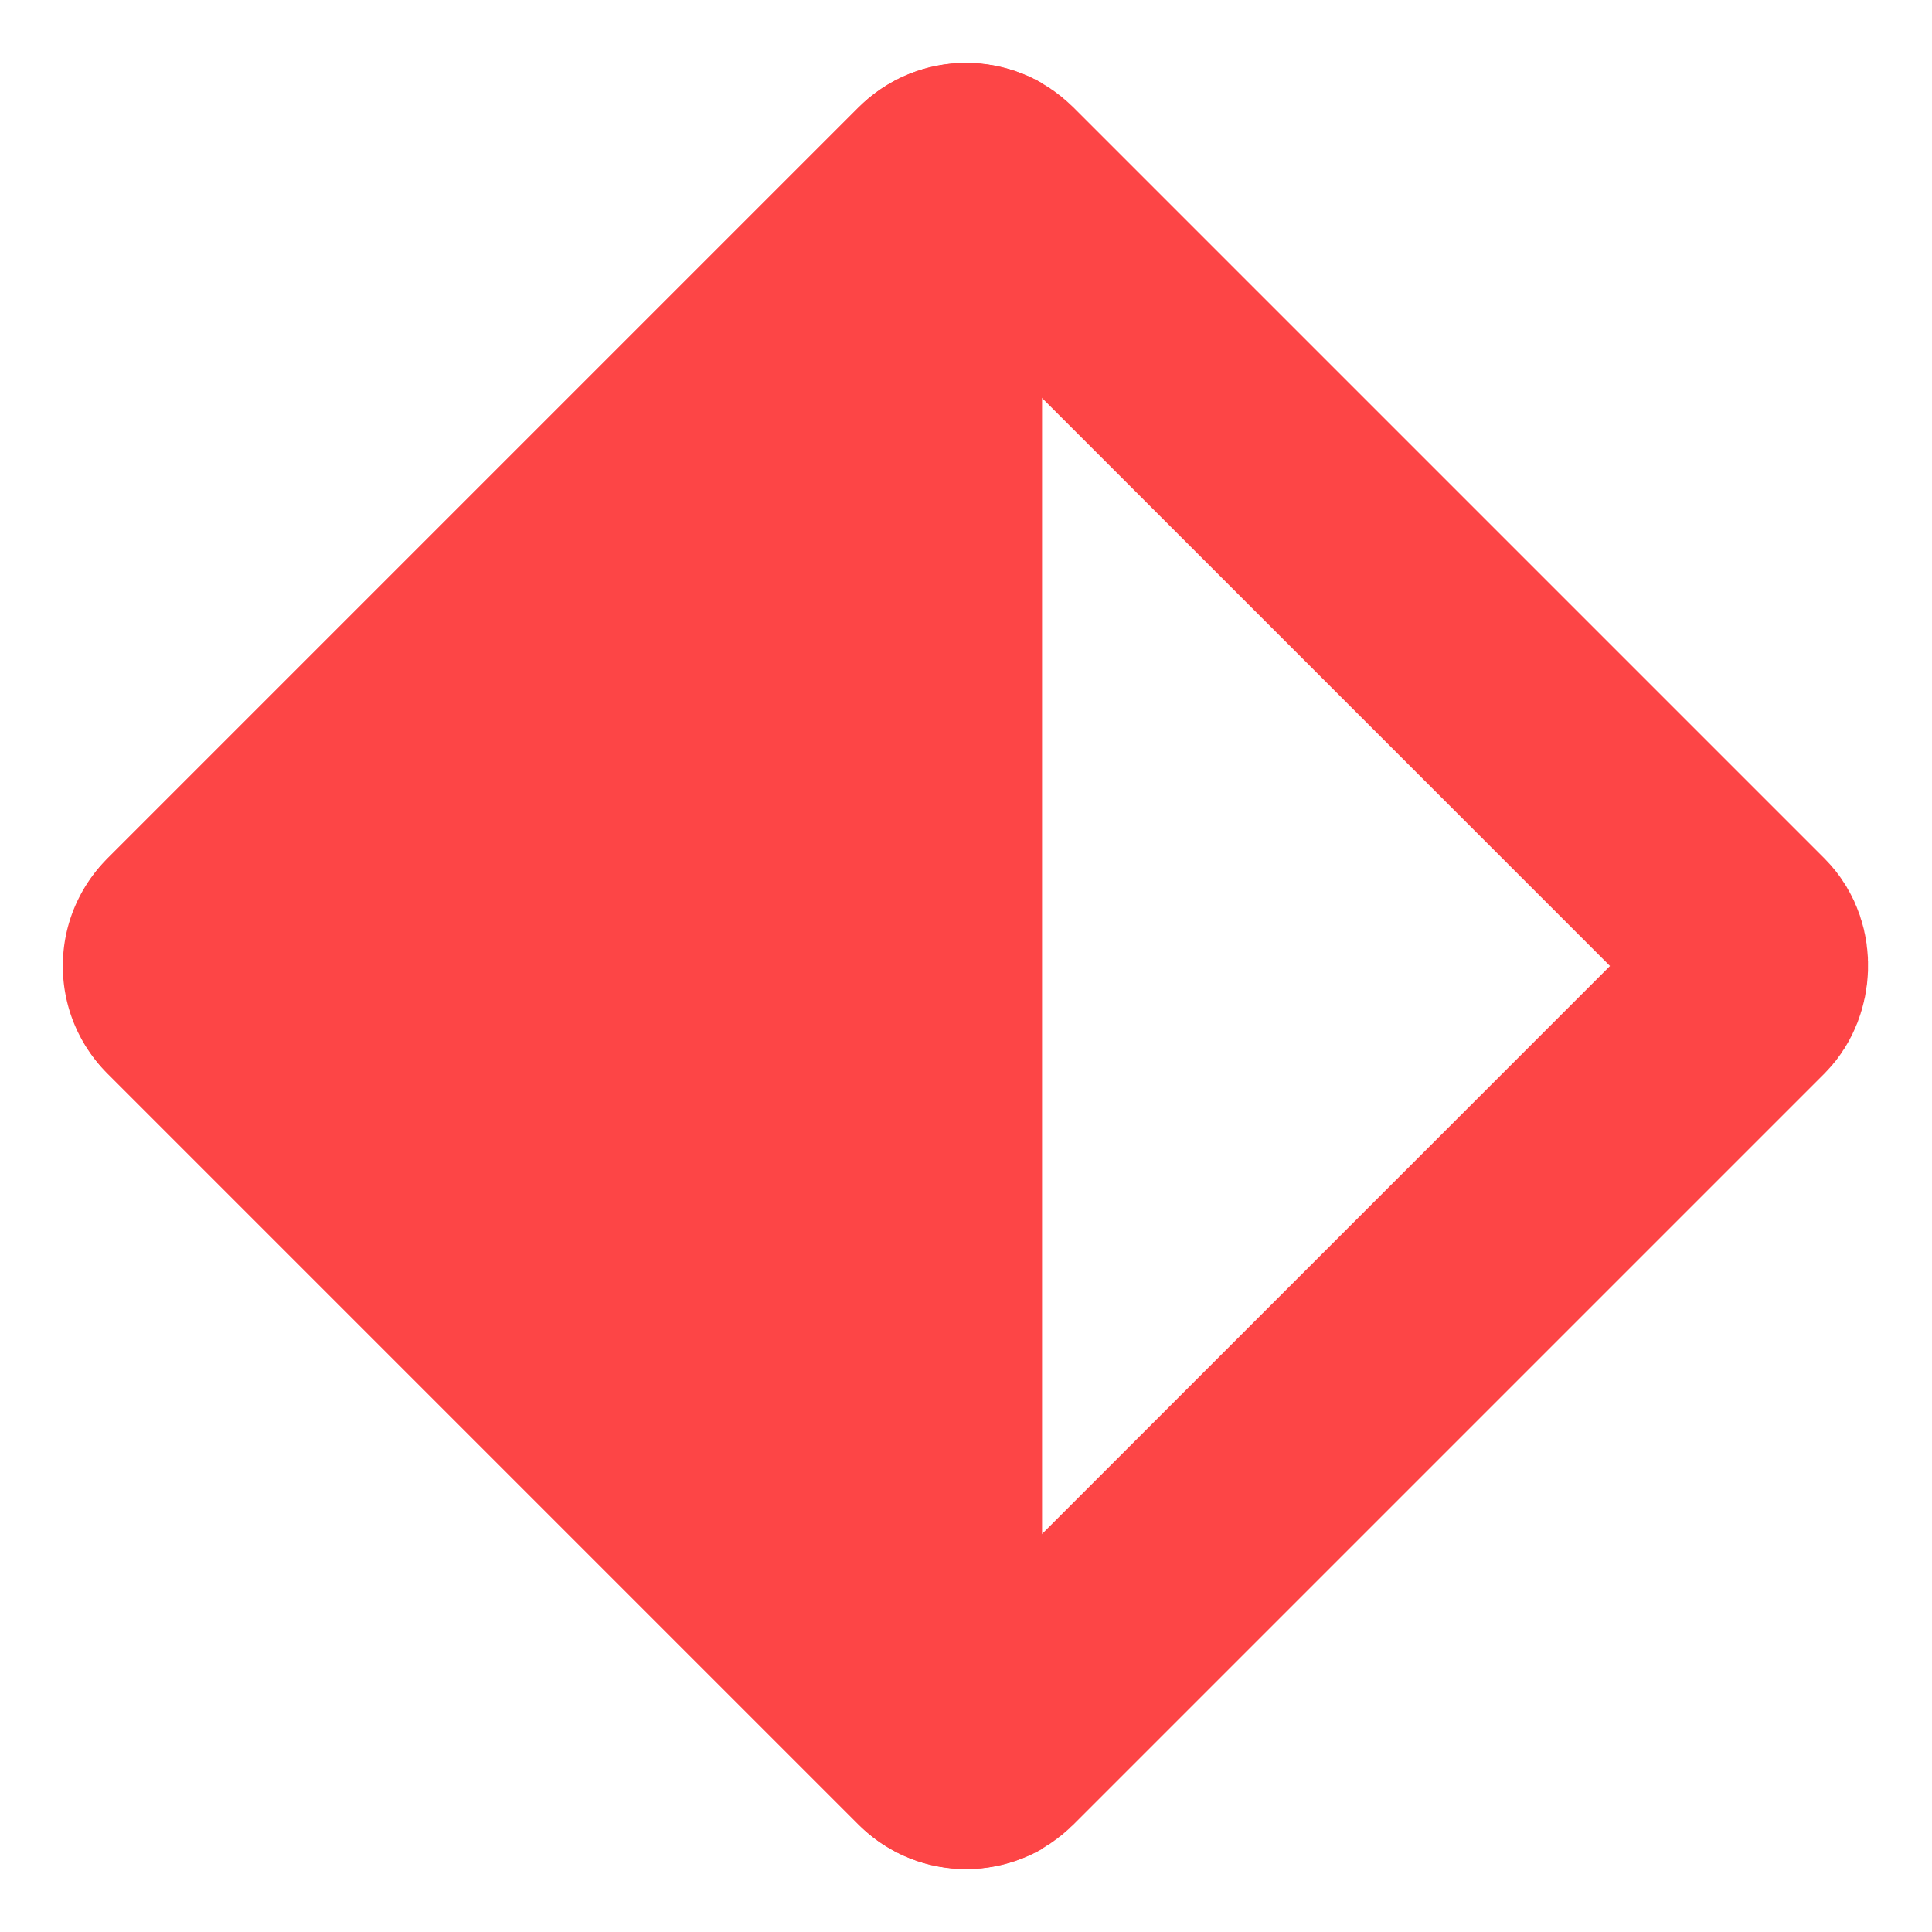
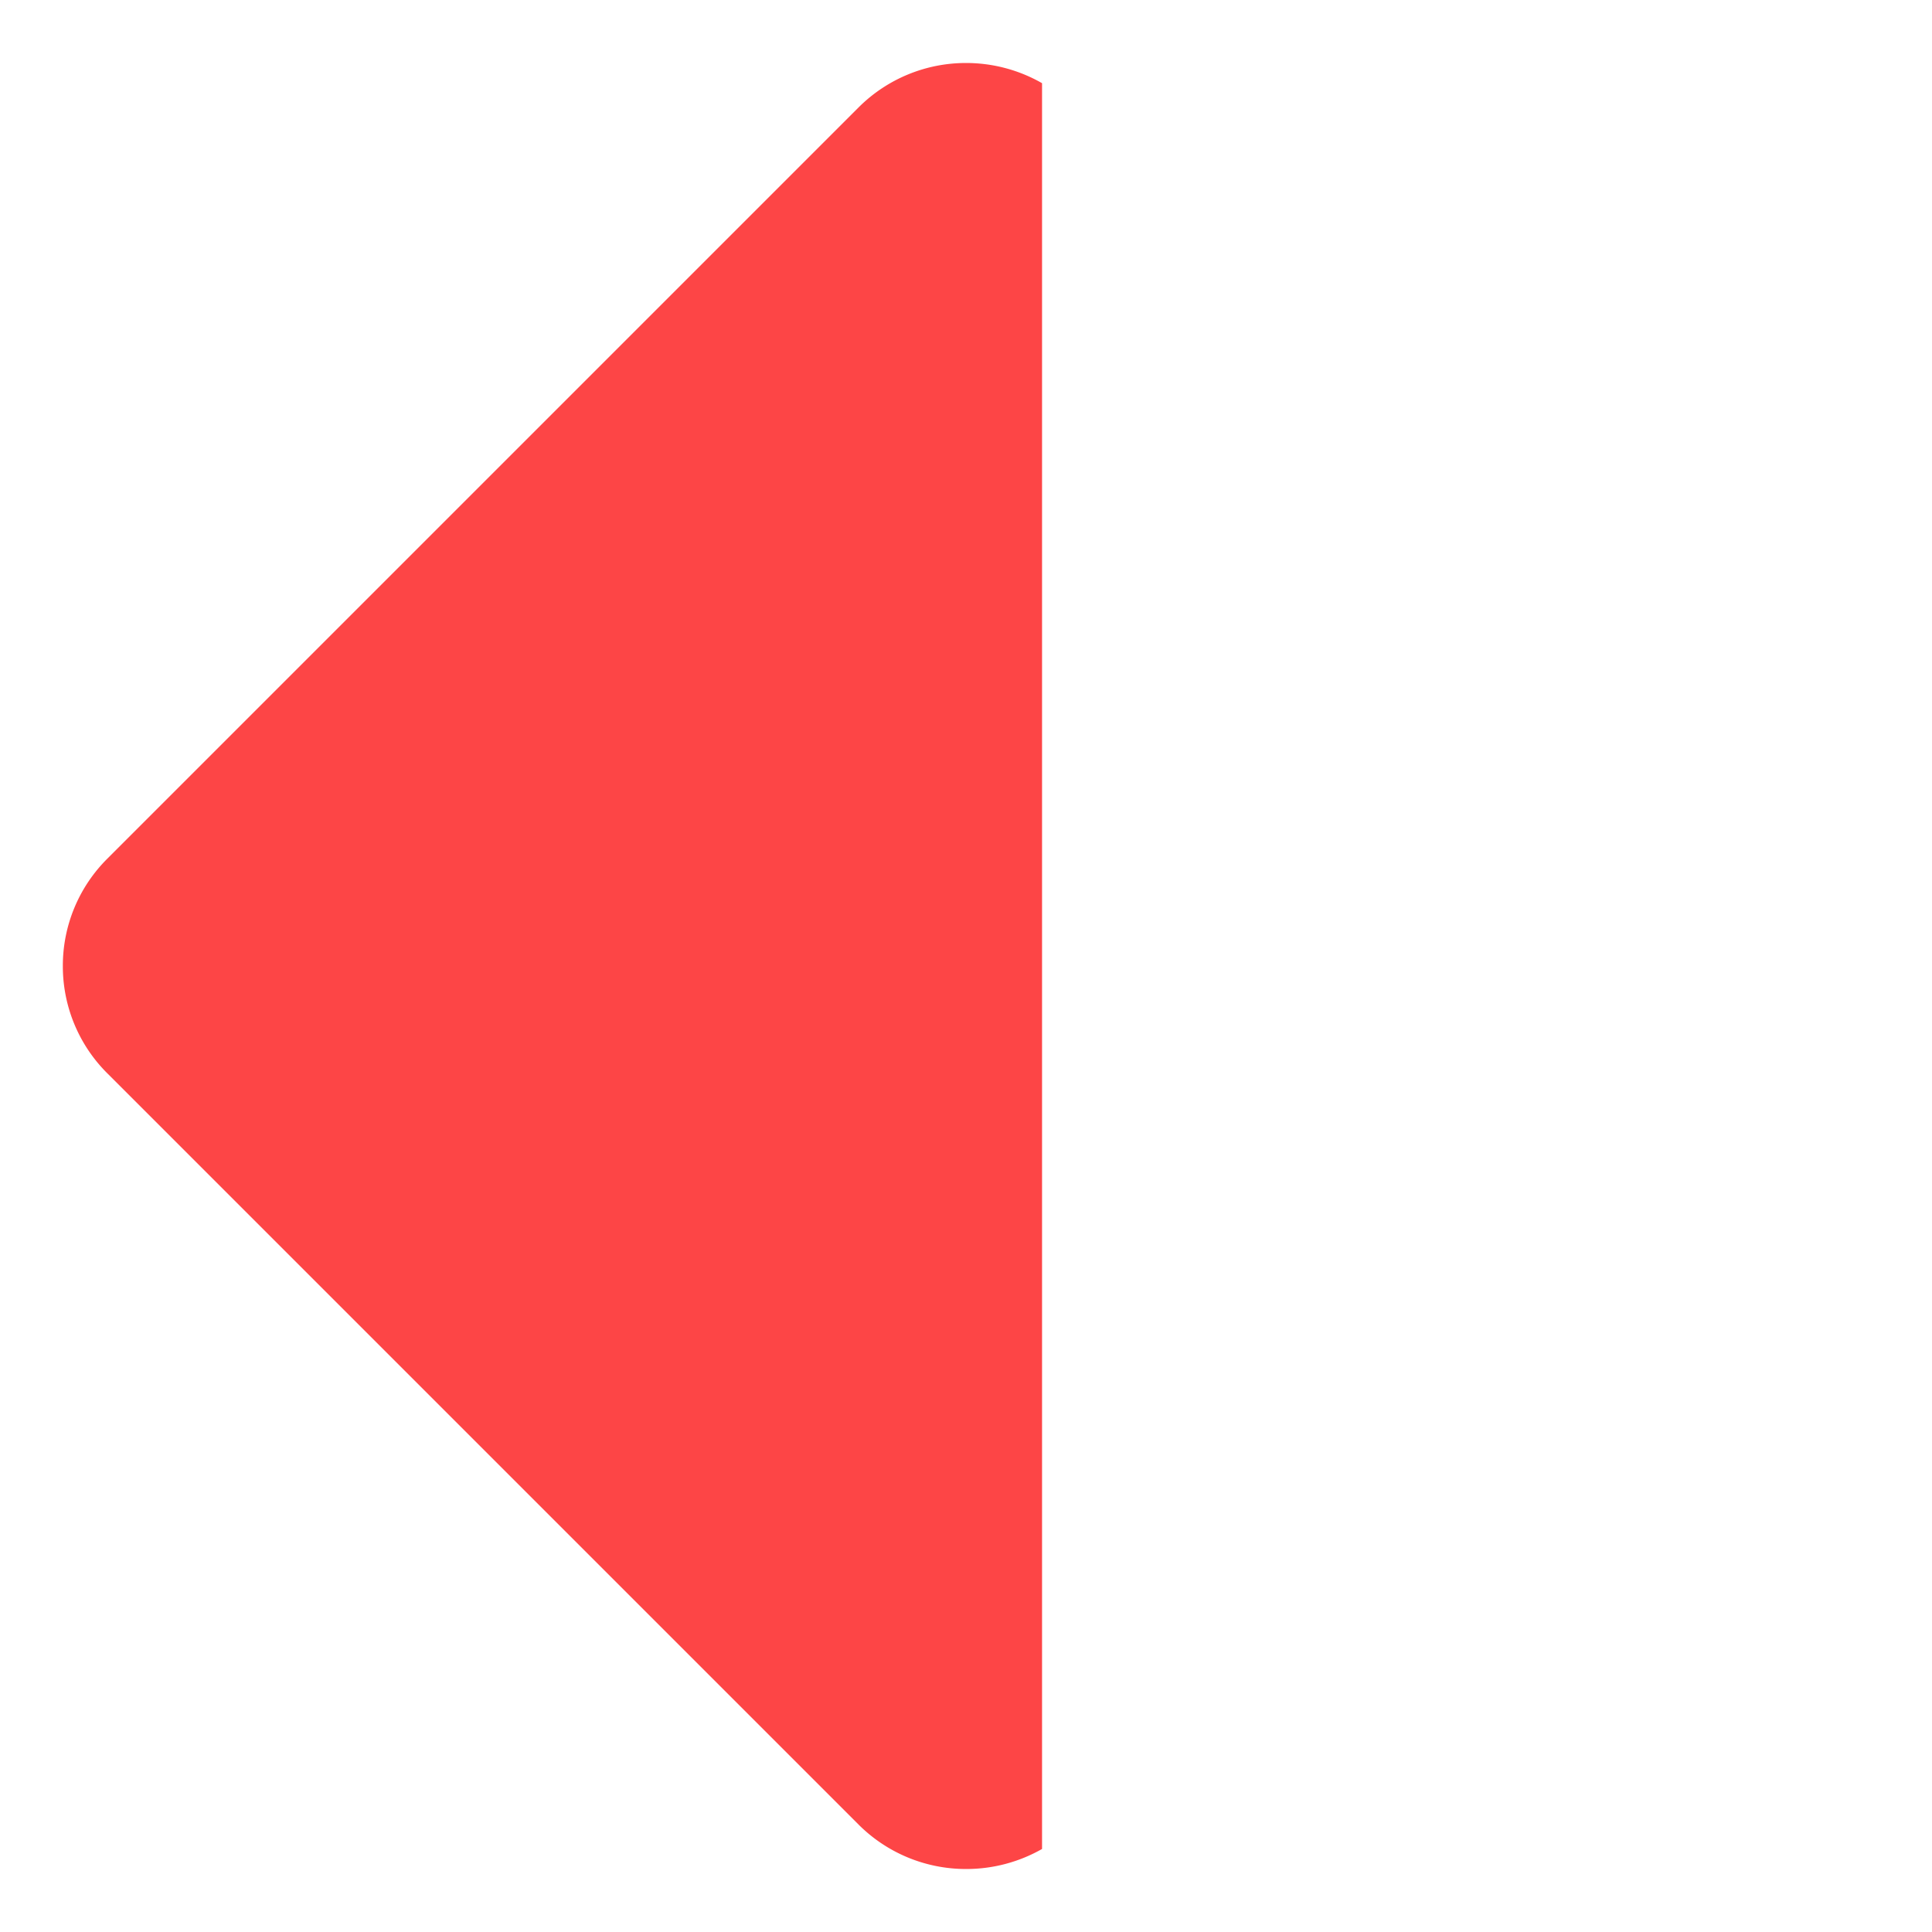
<svg xmlns="http://www.w3.org/2000/svg" width="12.728" height="12.728" viewBox="0 0 12.728 12.728">
  <g id="组_3081" data-name="组 3081" transform="translate(-890.136 -864.136)">
    <g id="矩形_4482" data-name="矩形 4482" transform="translate(896.5 864.136) rotate(45)" fill="none" stroke="#fd4546" stroke-width="1.5">
-       <rect width="9" height="9" rx="1" stroke="none" />
-       <rect x="0.75" y="0.75" width="7.5" height="7.5" rx="0.25" fill="none" />
-     </g>
-     <path id="减去_76" data-name="减去 76" d="M-9210.636-519.551a1,1,0,0,1-.707-.291l-4.95-4.95a.994.994,0,0,1-.294-.708.994.994,0,0,1,.294-.708l4.95-4.95a1,1,0,0,1,.707-.291,1.006,1.006,0,0,1,.5.133v11.633A1.008,1.008,0,0,1-9210.636-519.551Z" transform="translate(10107.137 1396)" fill="#fd4546" />
+       </g>
+     <path id="减去_76" data-name="减去 76" d="M-9210.636-519.551a1,1,0,0,1-.707-.291l-4.95-4.95a.994.994,0,0,1-.294-.708.994.994,0,0,1,.294-.708l4.95-4.95a1,1,0,0,1,.707-.291,1.006,1.006,0,0,1,.5.133v11.633A1.008,1.008,0,0,1-9210.636-519.551" transform="translate(10107.137 1396)" fill="#fd4546" />
  </g>
</svg>